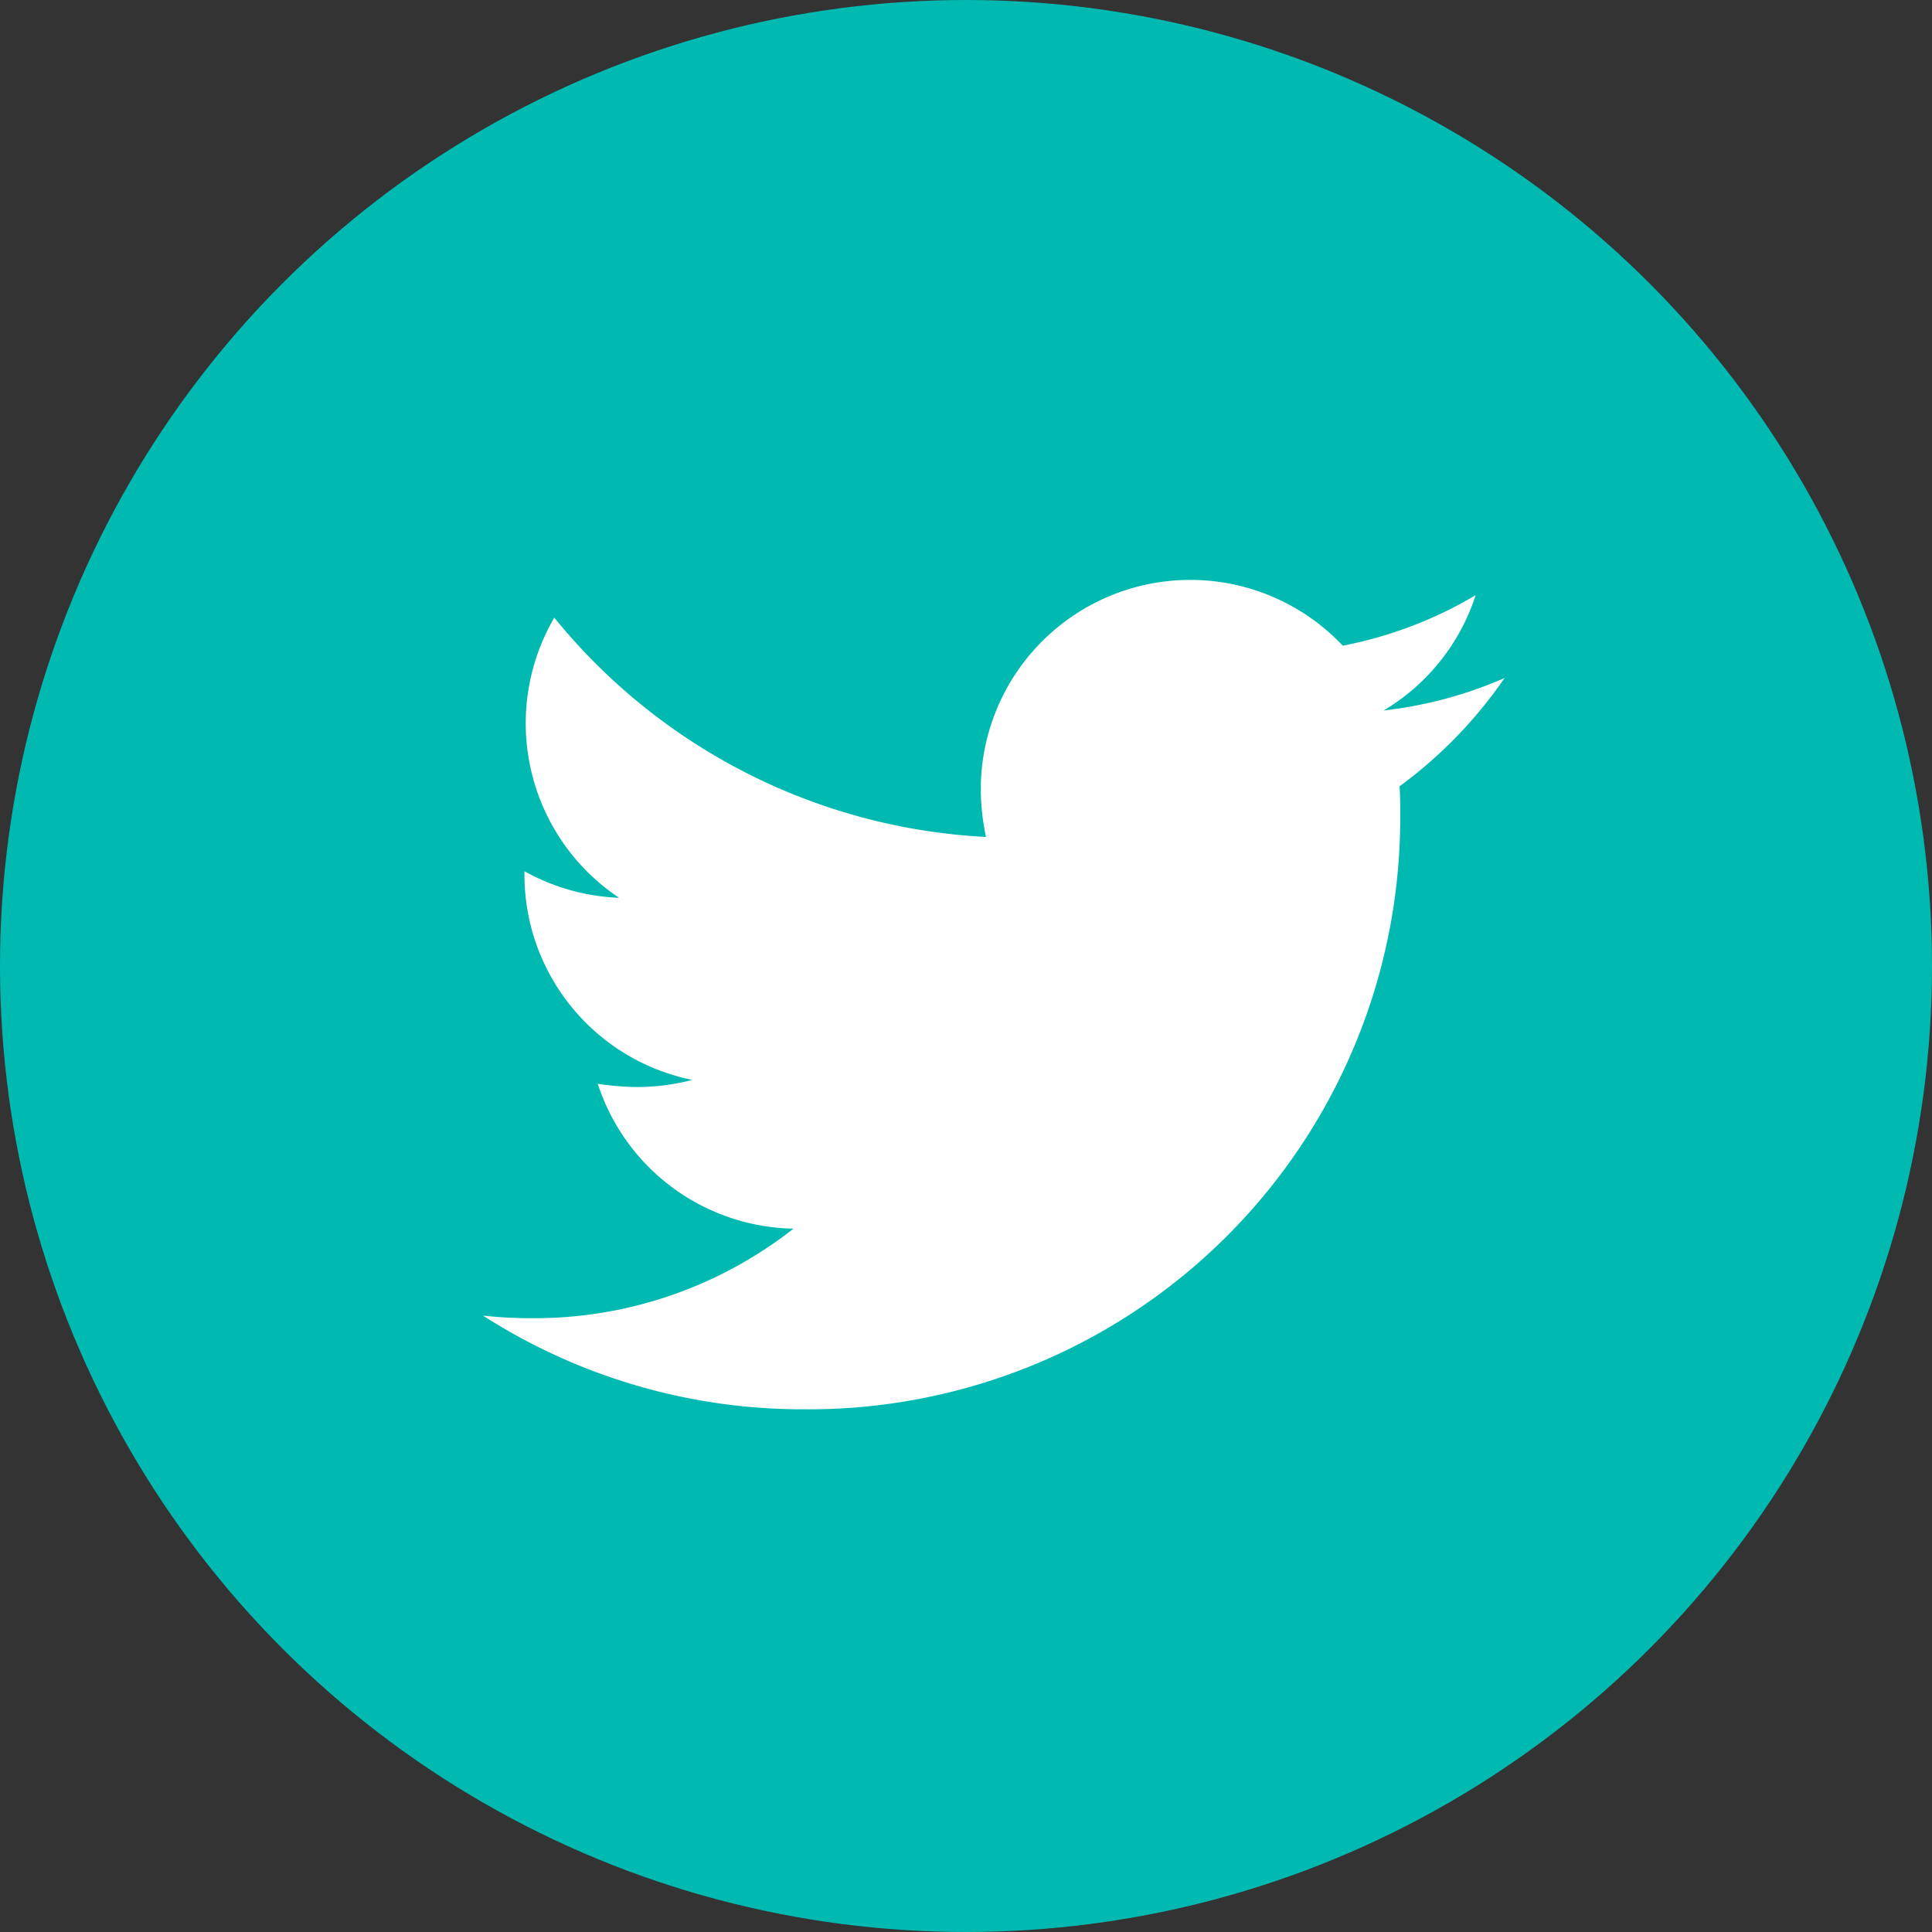
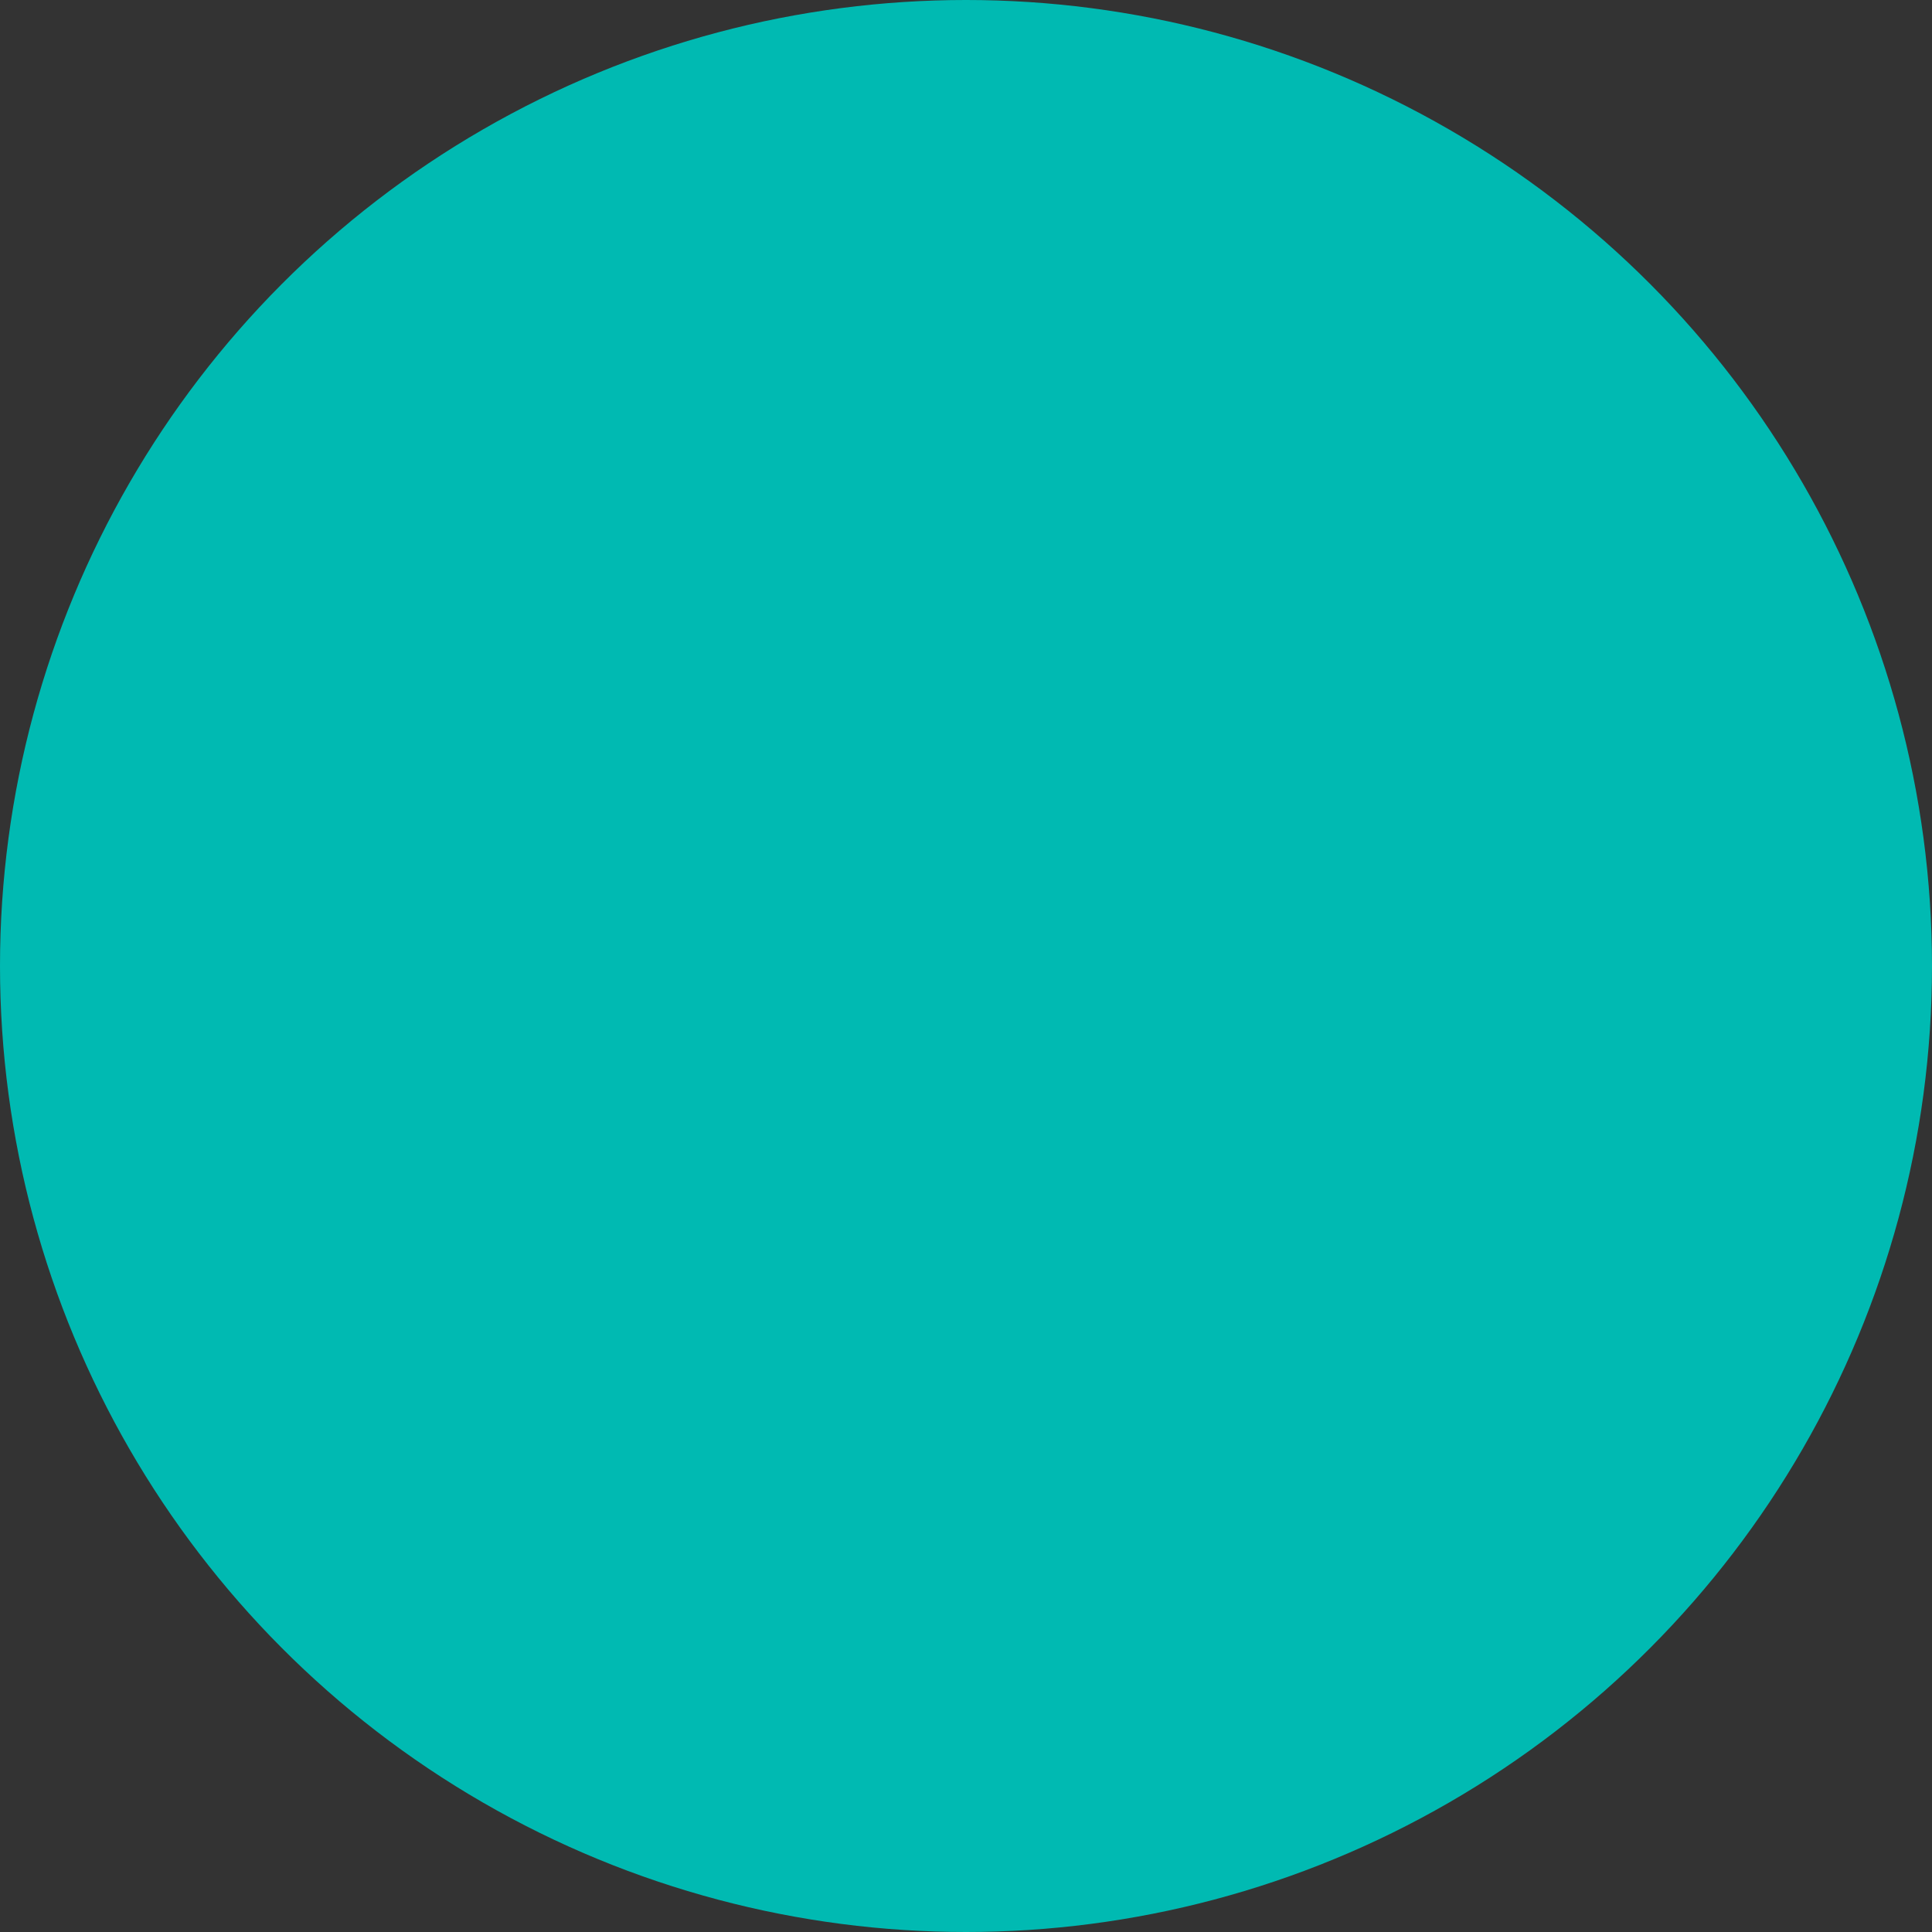
<svg xmlns="http://www.w3.org/2000/svg" width="20" height="20" viewBox="0 0 20 20">
  <rect x="0" y="0" width="20" height="20" fill="#333333" stroke="none" />
  <g id="Group_147" data-name="Group 147" transform="translate(-1034 -6676)">
    <circle id="Ellipse_10" data-name="Ellipse 10" cx="10" cy="10" r="10" transform="translate(1034 6676)" fill="#00bab2" />
-     <path id="Icon_awesome-twitter" data-name="Icon awesome-twitter" d="M9.488,5.521c.007.094.007.188.007.282A6.124,6.124,0,0,1,3.328,11.97,6.125,6.125,0,0,1,0,11a4.484,4.484,0,0,0,.523.027A4.341,4.341,0,0,0,3.214,10.1a2.171,2.171,0,0,1-2.026-1.5,2.733,2.733,0,0,0,.409.034,2.292,2.292,0,0,0,.57-.074A2.168,2.168,0,0,1,.429,6.427V6.4a2.183,2.183,0,0,0,.98.275,2.171,2.171,0,0,1-.671-2.9A6.161,6.161,0,0,0,5.207,6.045a2.447,2.447,0,0,1-.054-.5A2.169,2.169,0,0,1,8.9,4.065a4.267,4.267,0,0,0,1.376-.523,2.162,2.162,0,0,1-.953,1.194A4.345,4.345,0,0,0,10.575,4.4,4.659,4.659,0,0,1,9.488,5.521Z" transform="translate(1039 6678.619)" fill="#fff" />
  </g>
</svg>